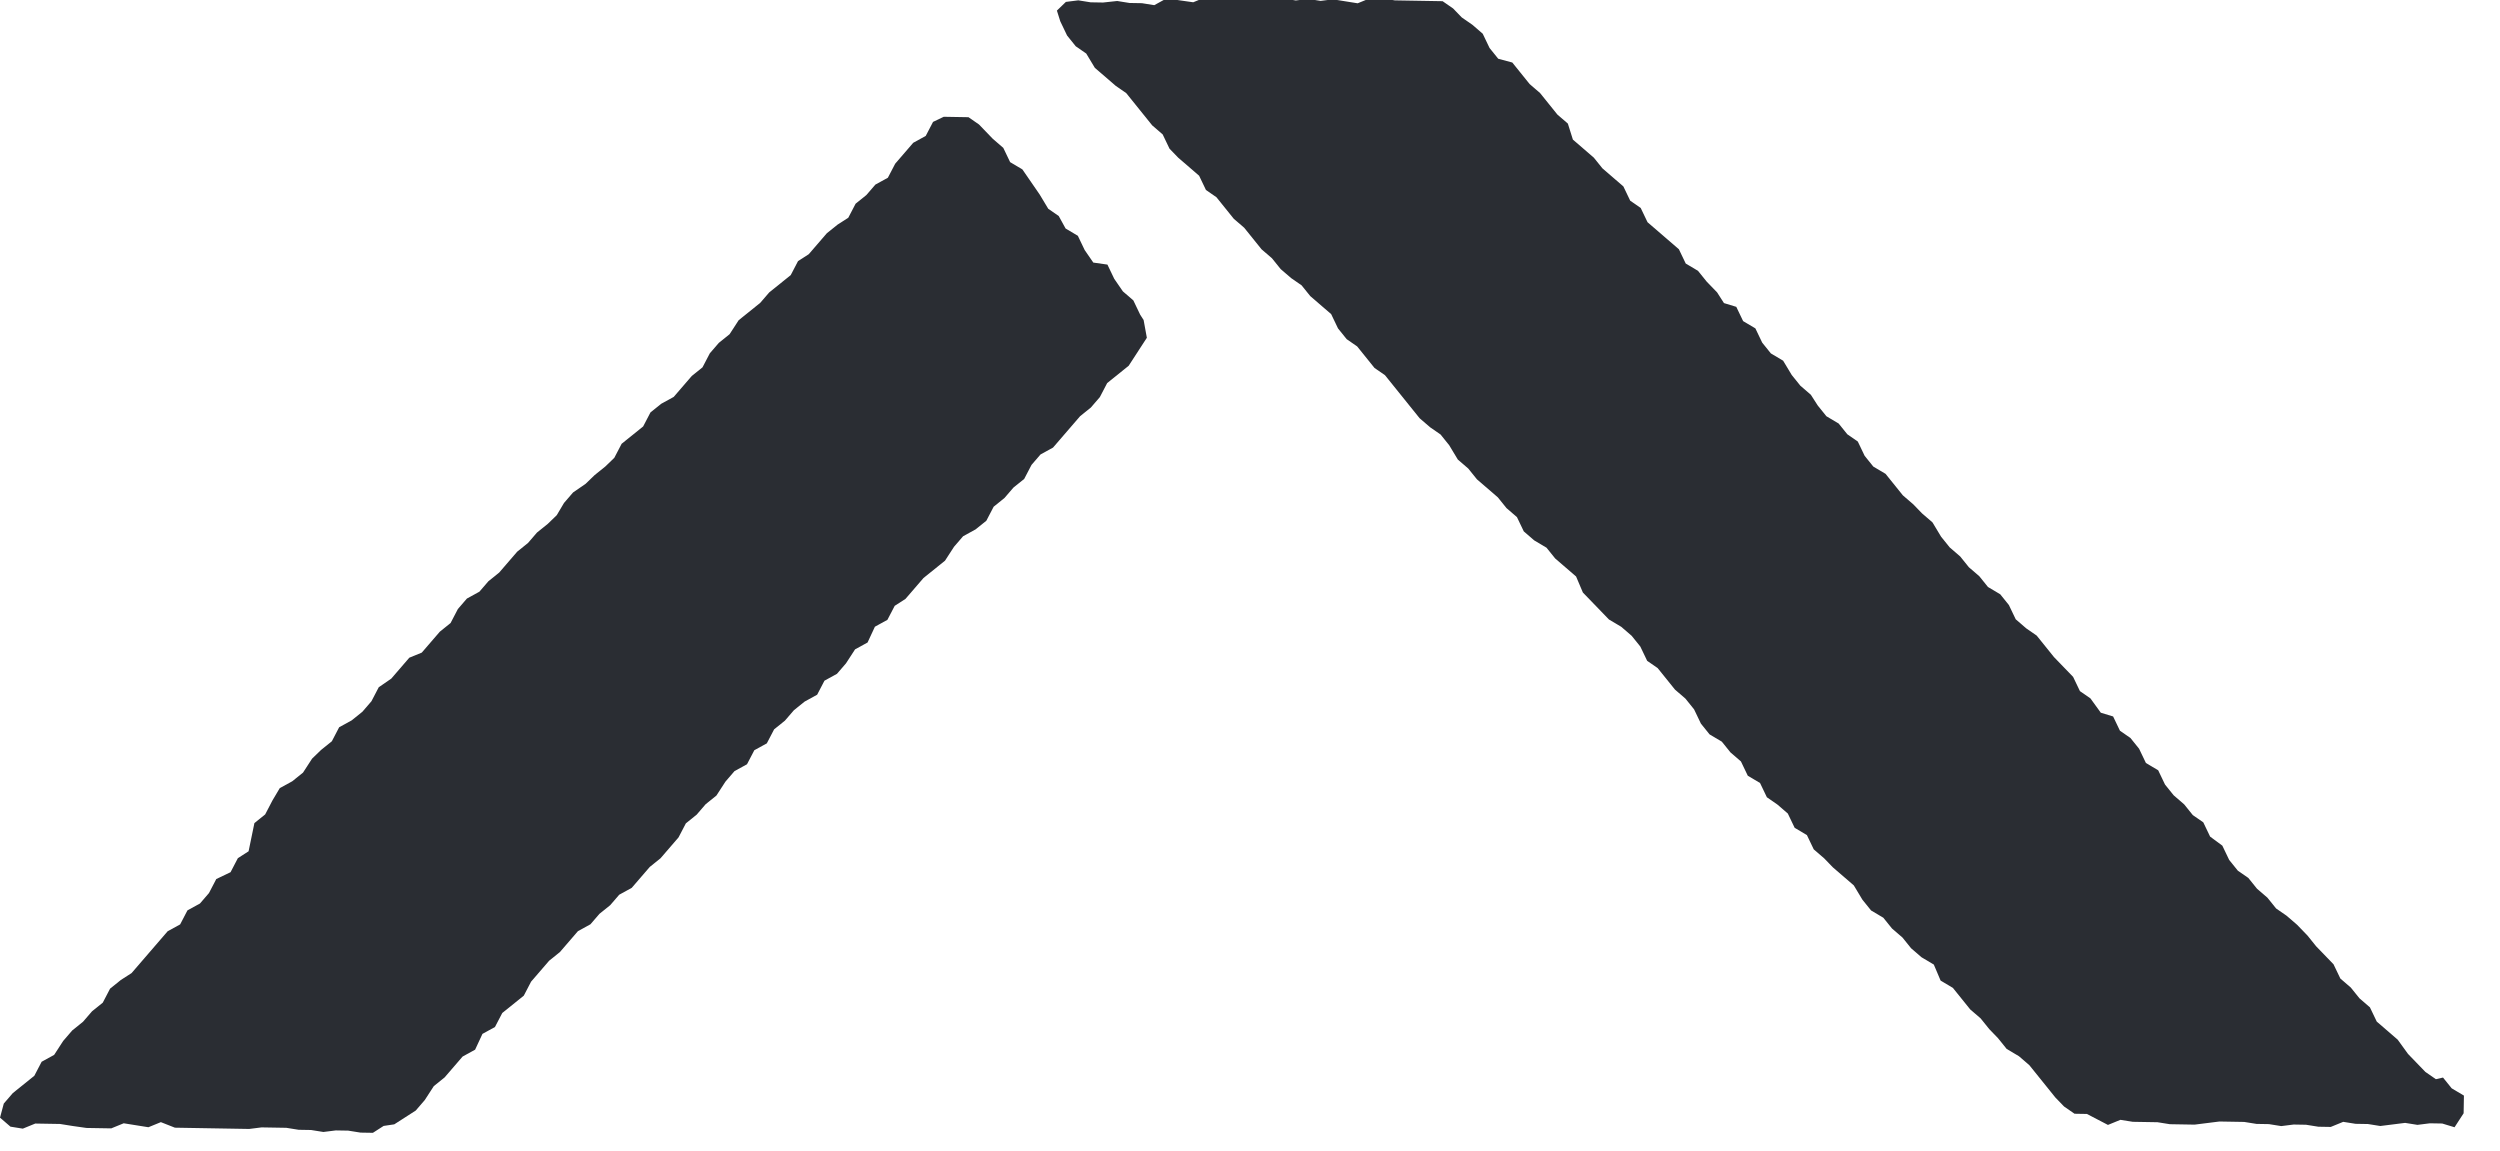
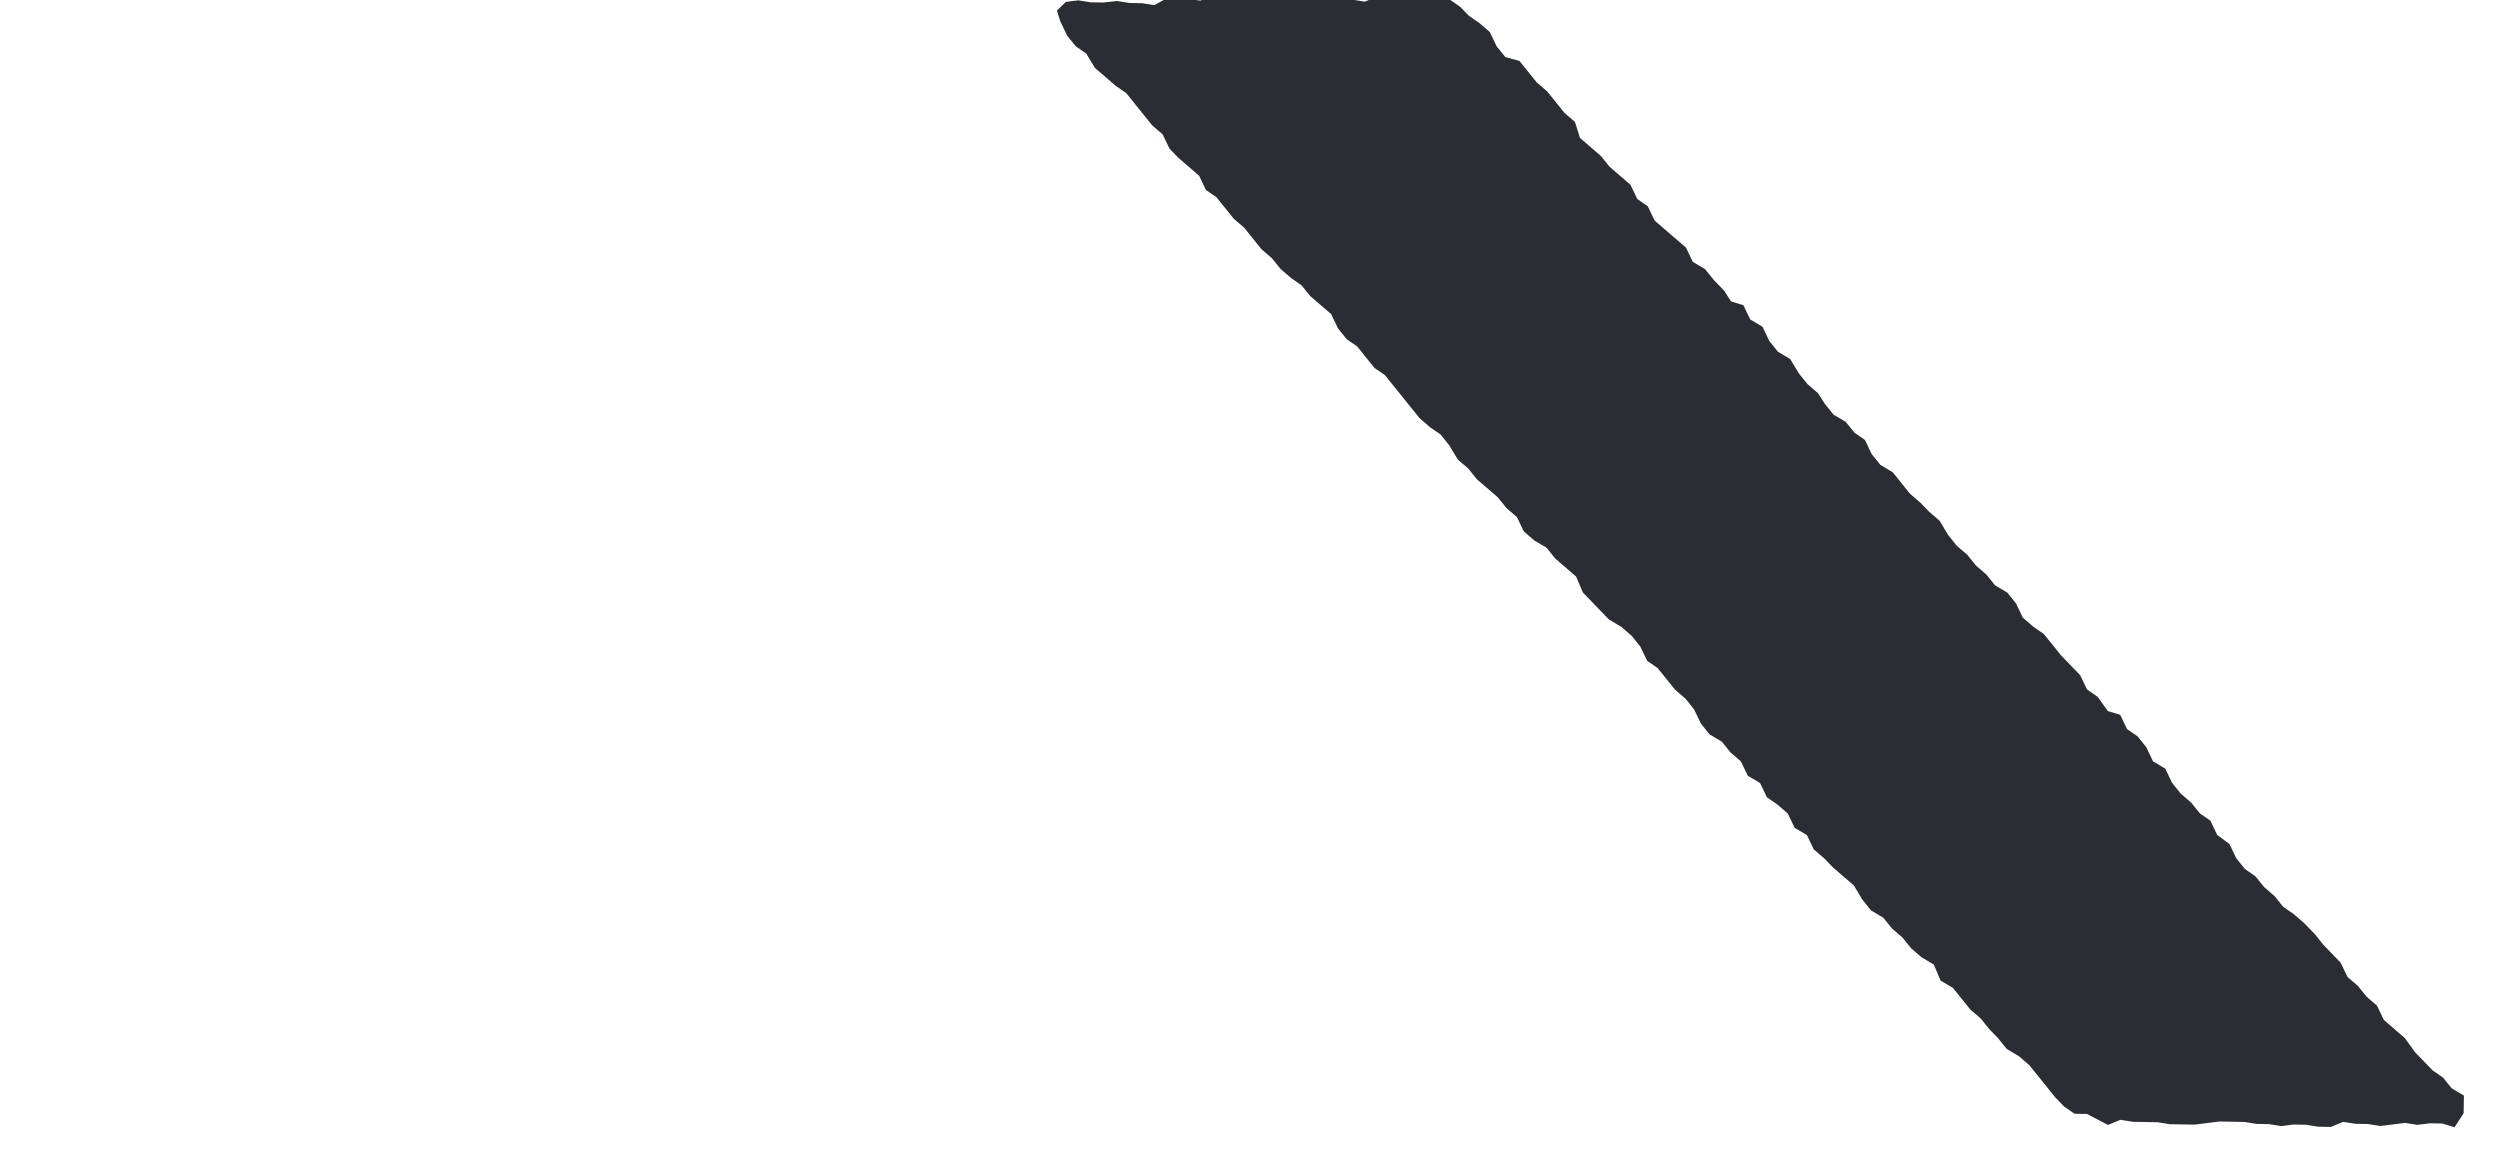
<svg xmlns="http://www.w3.org/2000/svg" version="1.1" id="レイヤー_1" x="0px" y="0px" viewBox="0 0 141.4 65.1" style="enable-background:new 0 0 141.4 65.1;" xml:space="preserve">
  <style type="text/css">
	.st0{fill:#2A2D33;}
</style>
  <g id="グループ_5171" transform="matrix(1, 0.017, -0.017, 1, 917.469, 139.315)">
-     <path id="パス_5189" class="st0" d="M-853.6-124.9l-0.7,0.4l-0.7-0.1l-0.7,0l-0.7-0.1l-0.8,0.1l-0.7,0l-0.7-0.1l-0.7,0.1   l-0.5,0.5l0.2,0.6l0.4,0.8l0.5,0.6l0.6,0.4l0.5,0.8l0.6,0.5l0.6,0.5l0.6,0.4l0.5,0.6l0.5,0.6l0.5,0.6l0.6,0.5l0.4,0.8l0.5,0.5   l0.6,0.5l0.6,0.5l0.4,0.8l0.6,0.4l0.5,0.6l0.5,0.6l0.6,0.5l0.5,0.6l0.5,0.6l0.6,0.5l0.5,0.6l0.6,0.5l0.6,0.4l0.5,0.6l0.6,0.5   l0.6,0.5l0.4,0.8l0.5,0.6l0.6,0.4l0.5,0.6l0.5,0.6l0.6,0.4l0.5,0.6l0.5,0.6l0.5,0.6l0.5,0.6l0.6,0.5l0.6,0.4l0.5,0.6l0.5,0.8   l0.6,0.5l0.5,0.6l0.6,0.5l0.6,0.5l0.5,0.6l0.6,0.5l0.4,0.8l0.6,0.5l0.7,0.4l0.5,0.6l0.6,0.5l0.6,0.5l0.4,0.9l0.5,0.5l0.5,0.5   l0.5,0.5l0.7,0.4l0.6,0.5l0.5,0.6l0.4,0.8l0.6,0.4l0.5,0.6l0.5,0.6l0.6,0.5l0.5,0.6l0.4,0.8l0.5,0.6l0.7,0.4l0.5,0.6l0.6,0.5   l0.4,0.8l0.7,0.4l0.4,0.8l0.6,0.4l0.6,0.5l0.4,0.8l0.7,0.4l0.4,0.8l0.6,0.5l0.5,0.5l0.6,0.5l0.6,0.5l0.5,0.8l0.5,0.6l0.7,0.4   l0.5,0.6l0.6,0.5l0.5,0.6l0.6,0.5l0.7,0.4l0.4,0.9l0.7,0.4l0.5,0.6l0.5,0.6l0.6,0.5l0.5,0.6l0.5,0.5l0.5,0.6l0.7,0.4l0.6,0.5   l0.5,0.6l0.5,0.6l0.5,0.6l0.5,0.5l0.6,0.4l0.7,0l0.6,0.3l0.6,0.3l0.7-0.3l0.7,0.1l0.7,0l0.7,0l0.7,0.1l0.7,0l0.7,0l0.7-0.1l0.7-0.1   l0.7,0l0.7,0l0.7,0.1l0.7,0l0.7,0.1l0.7-0.1l0.7,0l0.7,0.1l0.7,0l0.7-0.3l0.7,0.1l0.7,0l0.7,0.1l0.7-0.1l0.7-0.1l0.7,0.1l0.7-0.1   l0.7,0l0.7,0.2l0.5-0.8l0-1l-0.7-0.4l-0.5-0.6l-0.4,0.1l-0.6-0.4l-0.5-0.5l-0.5-0.5l-0.6-0.8l-0.6-0.5l-0.6-0.5l-0.4-0.8l-0.6-0.5   l-0.5-0.6l-0.6-0.5l-0.4-0.8l-0.5-0.5l-0.5-0.5l-0.5-0.6l-0.6-0.6l-0.6-0.5l-0.6-0.4l-0.5-0.6l-0.6-0.5l-0.5-0.6l-0.6-0.4l-0.5-0.6   l-0.4-0.8l-0.7-0.5l-0.4-0.8l-0.6-0.4l-0.5-0.6l-0.6-0.5l-0.5-0.6l-0.4-0.8l-0.7-0.4l-0.4-0.8l-0.5-0.6l-0.6-0.4l-0.4-0.8l-0.7-0.2   l-0.6-0.8l-0.6-0.4l-0.4-0.8l-0.5-0.5l-0.6-0.6l-0.5-0.6l-0.5-0.6l-0.6-0.4l-0.6-0.5l-0.4-0.8l-0.5-0.6l-0.7-0.4l-0.5-0.6l-0.6-0.5   l-0.5-0.6l-0.6-0.5l-0.5-0.6l-0.5-0.8l-0.6-0.5l-0.5-0.5l-0.6-0.5l-0.5-0.6l-0.5-0.6l-0.7-0.4l-0.5-0.6l-0.4-0.8l-0.6-0.4l-0.5-0.6   l-0.7-0.4l-0.5-0.6l-0.4-0.6l-0.6-0.5l-0.5-0.6l-0.5-0.8l-0.7-0.4l-0.5-0.6l-0.4-0.8l-0.7-0.4l-0.4-0.8l-0.7-0.2l-0.4-0.6l-0.6-0.6   l-0.5-0.6l-0.7-0.4l-0.4-0.8l-0.6-0.5l-0.6-0.5l-0.6-0.5l-0.4-0.8l-0.6-0.4l-0.4-0.8l-0.6-0.5l-0.6-0.5l-0.5-0.6l-0.6-0.5l-0.6-0.5   l-0.3-0.9l-0.6-0.5l-0.5-0.6l-0.5-0.6l-0.6-0.5l-0.5-0.6l-0.5-0.6l-0.8-0.2l-0.5-0.6l-0.4-0.8l-0.6-0.5l-0.6-0.4l-0.5-0.5l-0.6-0.4   l-0.7,0l-0.6,0l-0.7,0l-0.7,0l-0.7-0.1l-0.7,0l-0.7,0.3l-0.7-0.1l-0.7-0.1l-0.7,0.1l-0.7-0.1l-0.7,0.1l-0.7-0.1l-0.7,0l-0.7,0.1   l-0.9-0.1l-0.7,0l-0.7,0l-0.7,0l-0.7,0.3l-0.8-0.1L-853.6-124.9z" />
+     <path id="パス_5189" class="st0" d="M-853.6-124.9l-0.7,0.4l-0.7-0.1l-0.7,0l-0.7-0.1l-0.8,0.1l-0.7,0l-0.7-0.1l-0.7,0.1   l-0.5,0.5l0.2,0.6l0.4,0.8l0.5,0.6l0.6,0.4l0.5,0.8l0.6,0.5l0.6,0.5l0.6,0.4l0.5,0.6l0.5,0.6l0.5,0.6l0.6,0.5l0.4,0.8l0.5,0.5   l0.6,0.5l0.6,0.5l0.4,0.8l0.6,0.4l0.5,0.6l0.5,0.6l0.6,0.5l0.5,0.6l0.5,0.6l0.6,0.5l0.5,0.6l0.6,0.5l0.6,0.4l0.5,0.6l0.6,0.5   l0.6,0.5l0.4,0.8l0.5,0.6l0.6,0.4l0.5,0.6l0.5,0.6l0.6,0.4l0.5,0.6l0.5,0.6l0.5,0.6l0.5,0.6l0.6,0.5l0.6,0.4l0.5,0.6l0.5,0.8   l0.6,0.5l0.5,0.6l0.6,0.5l0.6,0.5l0.5,0.6l0.6,0.5l0.4,0.8l0.6,0.5l0.7,0.4l0.5,0.6l0.6,0.5l0.6,0.5l0.4,0.9l0.5,0.5l0.5,0.5   l0.5,0.5l0.7,0.4l0.6,0.5l0.5,0.6l0.4,0.8l0.6,0.4l0.5,0.6l0.5,0.6l0.6,0.5l0.5,0.6l0.4,0.8l0.5,0.6l0.7,0.4l0.5,0.6l0.6,0.5   l0.4,0.8l0.7,0.4l0.4,0.8l0.6,0.4l0.6,0.5l0.4,0.8l0.7,0.4l0.4,0.8l0.6,0.5l0.5,0.5l0.6,0.5l0.6,0.5l0.5,0.8l0.5,0.6l0.7,0.4   l0.5,0.6l0.6,0.5l0.5,0.6l0.6,0.5l0.7,0.4l0.4,0.9l0.7,0.4l0.5,0.6l0.5,0.6l0.6,0.5l0.5,0.6l0.5,0.5l0.5,0.6l0.7,0.4l0.6,0.5   l0.5,0.6l0.5,0.6l0.5,0.6l0.5,0.5l0.6,0.4l0.7,0l0.6,0.3l0.6,0.3l0.7-0.3l0.7,0.1l0.7,0l0.7,0l0.7,0.1l0.7,0l0.7,0l0.7-0.1l0.7-0.1   l0.7,0l0.7,0l0.7,0.1l0.7,0l0.7,0.1l0.7-0.1l0.7,0l0.7,0.1l0.7,0l0.7-0.3l0.7,0.1l0.7,0l0.7,0.1l0.7-0.1l0.7-0.1l0.7,0.1l0.7-0.1   l0.7,0l0.7,0.2l0.5-0.8l0-1l-0.7-0.4l-0.5-0.6l-0.6-0.4l-0.5-0.5l-0.5-0.5l-0.6-0.8l-0.6-0.5l-0.6-0.5l-0.4-0.8l-0.6-0.5   l-0.5-0.6l-0.6-0.5l-0.4-0.8l-0.5-0.5l-0.5-0.5l-0.5-0.6l-0.6-0.6l-0.6-0.5l-0.6-0.4l-0.5-0.6l-0.6-0.5l-0.5-0.6l-0.6-0.4l-0.5-0.6   l-0.4-0.8l-0.7-0.5l-0.4-0.8l-0.6-0.4l-0.5-0.6l-0.6-0.5l-0.5-0.6l-0.4-0.8l-0.7-0.4l-0.4-0.8l-0.5-0.6l-0.6-0.4l-0.4-0.8l-0.7-0.2   l-0.6-0.8l-0.6-0.4l-0.4-0.8l-0.5-0.5l-0.6-0.6l-0.5-0.6l-0.5-0.6l-0.6-0.4l-0.6-0.5l-0.4-0.8l-0.5-0.6l-0.7-0.4l-0.5-0.6l-0.6-0.5   l-0.5-0.6l-0.6-0.5l-0.5-0.6l-0.5-0.8l-0.6-0.5l-0.5-0.5l-0.6-0.5l-0.5-0.6l-0.5-0.6l-0.7-0.4l-0.5-0.6l-0.4-0.8l-0.6-0.4l-0.5-0.6   l-0.7-0.4l-0.5-0.6l-0.4-0.6l-0.6-0.5l-0.5-0.6l-0.5-0.8l-0.7-0.4l-0.5-0.6l-0.4-0.8l-0.7-0.4l-0.4-0.8l-0.7-0.2l-0.4-0.6l-0.6-0.6   l-0.5-0.6l-0.7-0.4l-0.4-0.8l-0.6-0.5l-0.6-0.5l-0.6-0.5l-0.4-0.8l-0.6-0.4l-0.4-0.8l-0.6-0.5l-0.6-0.5l-0.5-0.6l-0.6-0.5l-0.6-0.5   l-0.3-0.9l-0.6-0.5l-0.5-0.6l-0.5-0.6l-0.6-0.5l-0.5-0.6l-0.5-0.6l-0.8-0.2l-0.5-0.6l-0.4-0.8l-0.6-0.5l-0.6-0.4l-0.5-0.5l-0.6-0.4   l-0.7,0l-0.6,0l-0.7,0l-0.7,0l-0.7-0.1l-0.7,0l-0.7,0.3l-0.7-0.1l-0.7-0.1l-0.7,0.1l-0.7-0.1l-0.7,0.1l-0.7-0.1l-0.7,0l-0.7,0.1   l-0.9-0.1l-0.7,0l-0.7,0l-0.7,0l-0.7,0.3l-0.8-0.1L-853.6-124.9z" />
  </g>
  <g id="グループ_5172" transform="matrix(1, 0.017, -0.017, 1, 857.683, 143.514)">
-     <path id="パス_5190" class="st0" d="M-804.4-122.8l-0.6-0.4l-0.7,0l-0.7,0l-0.6,0.3l-0.4,0.8l-0.7,0.4l-0.5,0.6l-0.5,0.6   l-0.4,0.8l-0.7,0.4l-0.5,0.6l-0.6,0.5l-0.4,0.8l-0.6,0.4l-0.6,0.5l-0.5,0.6l-0.5,0.6l-0.6,0.4l-0.4,0.8l-0.6,0.5l-0.6,0.5l-0.5,0.6   l-0.6,0.5l-0.6,0.5l-0.5,0.8l-0.6,0.5l-0.5,0.6l-0.4,0.8l-0.6,0.5l-0.5,0.6l-0.5,0.6l-0.7,0.4l-0.6,0.5l-0.4,0.8l-0.6,0.5l-0.6,0.5   l-0.4,0.8l-0.5,0.5l-0.6,0.5l-0.5,0.5l-0.7,0.5l-0.5,0.6l-0.4,0.7l-0.5,0.5l-0.6,0.5l-0.5,0.6l-0.6,0.5l-0.5,0.6l-0.5,0.6l-0.6,0.5   l-0.5,0.6l-0.7,0.4l-0.5,0.6l-0.4,0.8l-0.6,0.5l-0.5,0.6l-0.5,0.6l-0.7,0.3l-0.5,0.6l-0.5,0.6l-0.7,0.5l-0.4,0.8l-0.5,0.6l-0.6,0.5   l-0.7,0.4l-0.4,0.8l-0.6,0.5l-0.5,0.5l-0.5,0.8l-0.6,0.5l-0.7,0.4l-0.4,0.7l-0.4,0.8l-0.6,0.5L-845-81l-0.6,0.4l-0.4,0.8l-0.8,0.4   l-0.4,0.8l-0.5,0.6l-0.7,0.4l-0.4,0.8l-0.7,0.4l-0.5,0.6l-0.5,0.6l-0.5,0.6l-0.5,0.6l-0.6,0.4l-0.6,0.5l-0.4,0.8l-0.6,0.5l-0.5,0.6   l-0.6,0.5l-0.5,0.6l-0.5,0.8l-0.7,0.4l-0.4,0.8l-0.6,0.5l-0.6,0.5l-0.5,0.6l-0.2,0.8l0.6,0.5l0.7,0.1l0.7-0.3l0.7,0l0.7,0l0.7,0.1   l0.8,0.1l0.7,0l0.7,0l0.7-0.3l0.7,0.1l0.7,0.1l0.7-0.3l0.8,0.3l0.7,0l0.7,0l0.7,0l0.7,0l0.7,0l0.7,0l0.7-0.1l0.7,0l0.7,0l0.7,0.1   l0.7,0l0.7,0.1l0.7-0.1l0.7,0l0.7,0.1l0.7,0l0.6-0.4l0.6-0.1l0.6-0.4l0.6-0.4l0.5-0.6l0.5-0.8l0.6-0.5l0.5-0.6l0.5-0.6l0.7-0.4   l0.4-0.9l0.7-0.4l0.4-0.8l0.6-0.5l0.6-0.5l0.4-0.8l0.5-0.6l0.5-0.6l0.6-0.5l0.5-0.6l0.5-0.6l0.7-0.4l0.5-0.6l0.6-0.5l0.5-0.6   l0.7-0.4l0.5-0.6l0.5-0.6l0.6-0.5l0.5-0.6l0.5-0.6l0.4-0.8l0.6-0.5l0.5-0.6l0.6-0.5l0.5-0.8l0.5-0.6l0.7-0.4l0.4-0.8l0.7-0.4   l0.4-0.8l0.6-0.5l0.5-0.6l0.6-0.5l0.7-0.4l0.4-0.8l0.7-0.4l0.5-0.6l0.5-0.8l0.7-0.4l0.4-0.9l0.7-0.4l0.4-0.8l0.6-0.4l0.5-0.6   l0.5-0.6l0.6-0.5l0.6-0.5l0.5-0.8l0.5-0.6l0.7-0.4l0.6-0.5l0.4-0.8l0.6-0.5l0.5-0.6l0.6-0.5l0.4-0.8l0.5-0.6l0.7-0.4l0.5-0.6   l0.5-0.6l0.5-0.6l0.6-0.5l0.5-0.6l0.4-0.8l0.6-0.5l0.6-0.5l0.5-0.8l0.5-0.8l-0.2-1l-0.2-0.3l-0.4-0.8l-0.6-0.5l-0.5-0.7l-0.4-0.8   l-0.8-0.1l-0.5-0.7l-0.4-0.8l-0.7-0.4l-0.4-0.7l-0.6-0.4l-0.5-0.8l-0.5-0.7l-0.5-0.7l-0.7-0.4l-0.4-0.8l-0.6-0.5L-804.4-122.8z" />
-   </g>
+     </g>
</svg>